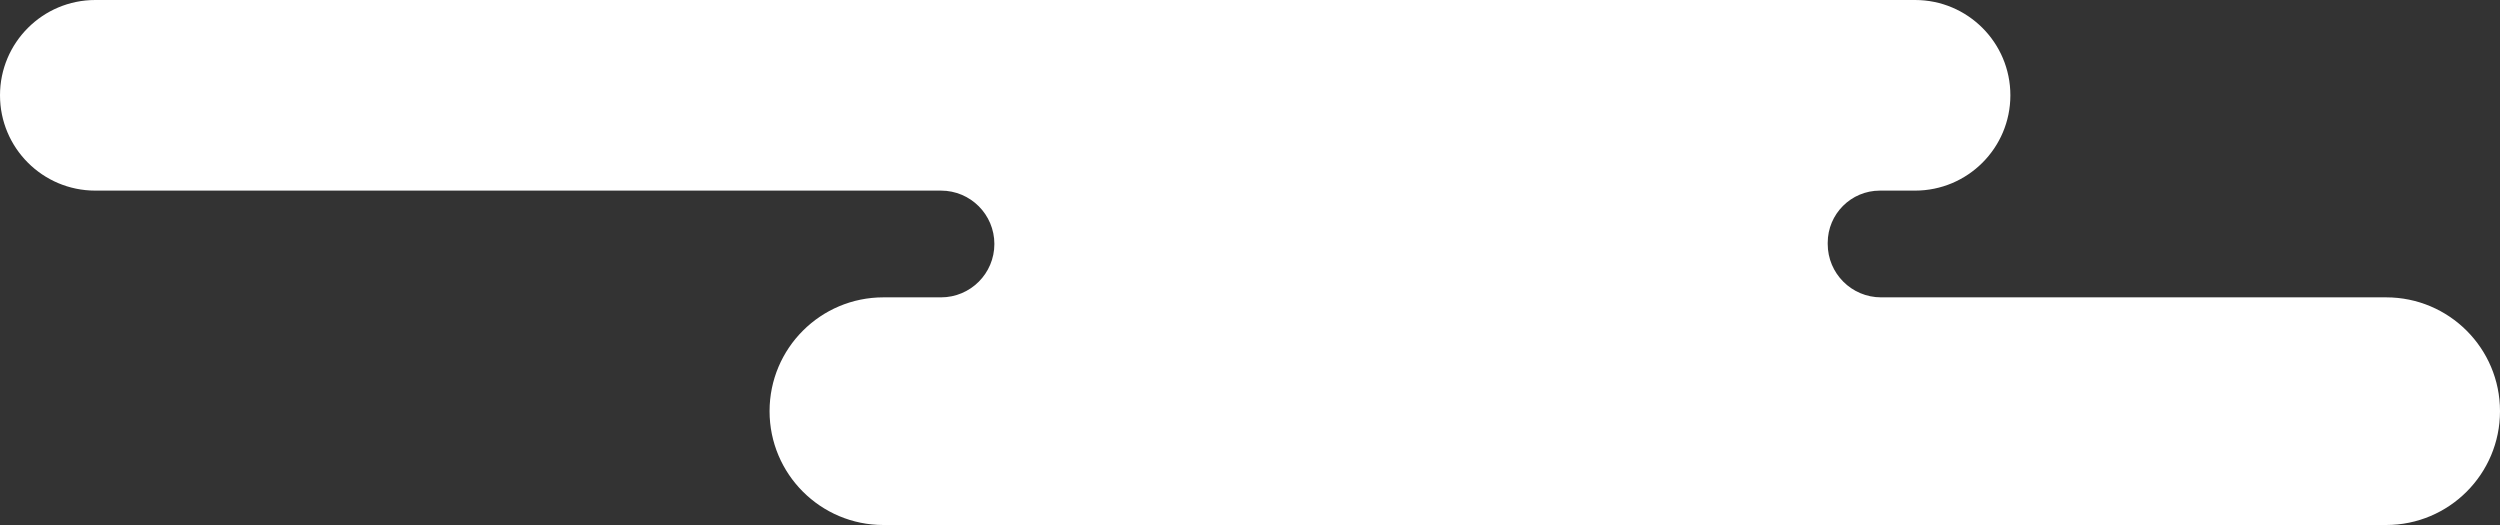
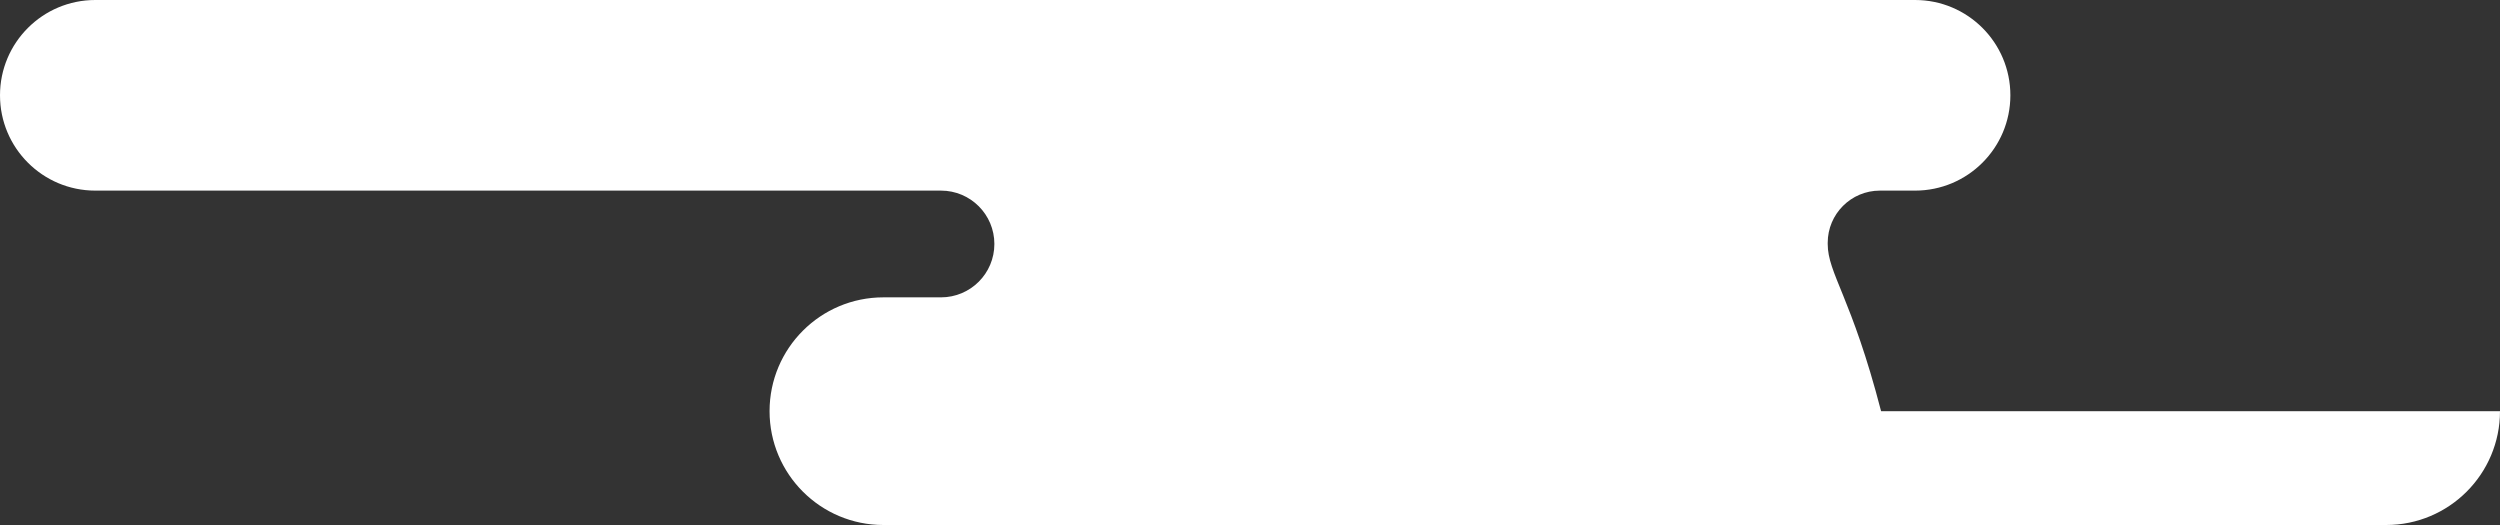
<svg xmlns="http://www.w3.org/2000/svg" width="200" height="42" viewBox="0 0 200 42" fill="none">
  <rect x="0" y="0" width="200" height="42" fill="#333333" stroke="none" />
-   <path d="M160.83 7.624C160.83 3.414 157.417 0 153.206 0H7.624C3.414 0 7.22706e-06 3.414 7.22706e-06 7.624V7.624C7.22706e-06 11.835 3.414 15.249 7.625 15.249H75.281C77.639 15.249 79.55 17.161 79.55 19.519V19.519C79.55 21.877 77.639 23.788 75.281 23.788H70.671C65.642 23.788 61.565 27.865 61.565 32.894V32.894C61.565 37.923 65.642 42 70.671 42H190.894C195.923 42 200 37.923 200 32.894V32.894C200 27.865 195.923 23.788 190.894 23.788H150.487C148.129 23.788 146.217 21.877 146.217 19.519V19.424C146.217 17.118 148.086 15.249 150.392 15.249H153.206C157.416 15.249 160.83 11.835 160.83 7.624V7.624Z" fill="white" />
+   <path d="M160.83 7.624C160.83 3.414 157.417 0 153.206 0H7.624C3.414 0 7.22706e-06 3.414 7.22706e-06 7.624V7.624C7.22706e-06 11.835 3.414 15.249 7.625 15.249H75.281C77.639 15.249 79.55 17.161 79.55 19.519V19.519C79.55 21.877 77.639 23.788 75.281 23.788H70.671C65.642 23.788 61.565 27.865 61.565 32.894V32.894C61.565 37.923 65.642 42 70.671 42H190.894C195.923 42 200 37.923 200 32.894V32.894H150.487C148.129 23.788 146.217 21.877 146.217 19.519V19.424C146.217 17.118 148.086 15.249 150.392 15.249H153.206C157.416 15.249 160.83 11.835 160.83 7.624V7.624Z" fill="white" />
</svg>